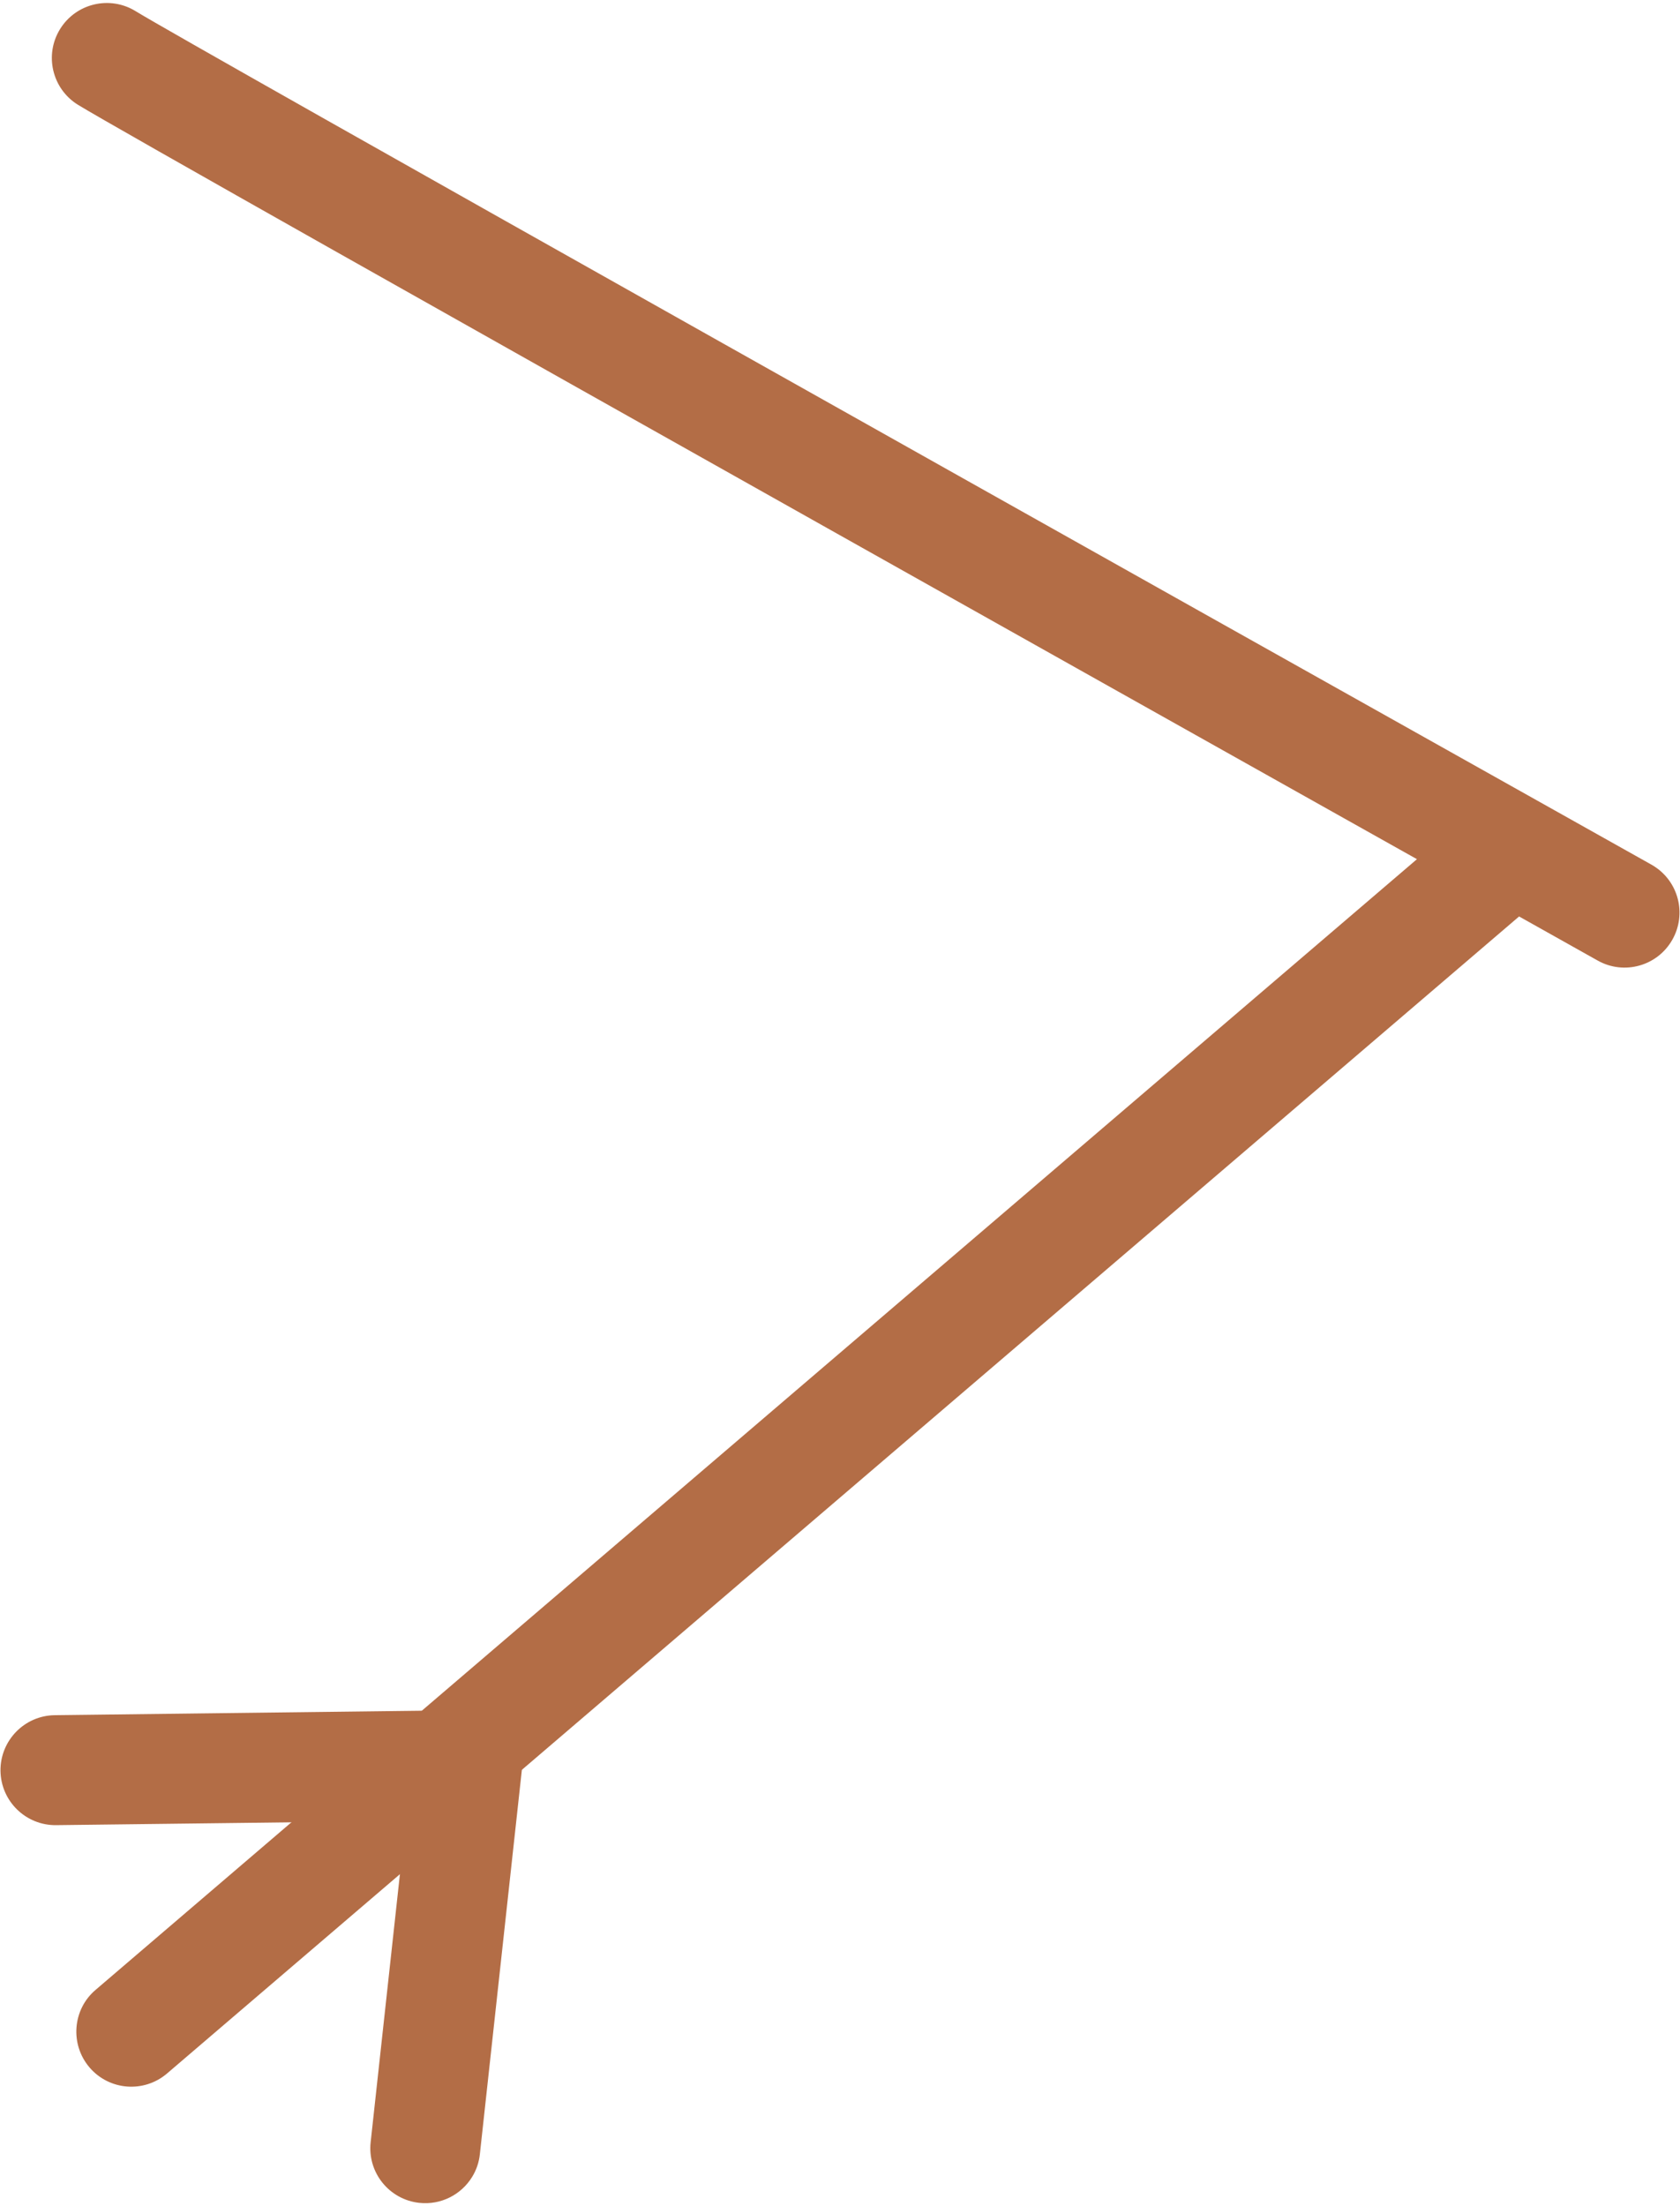
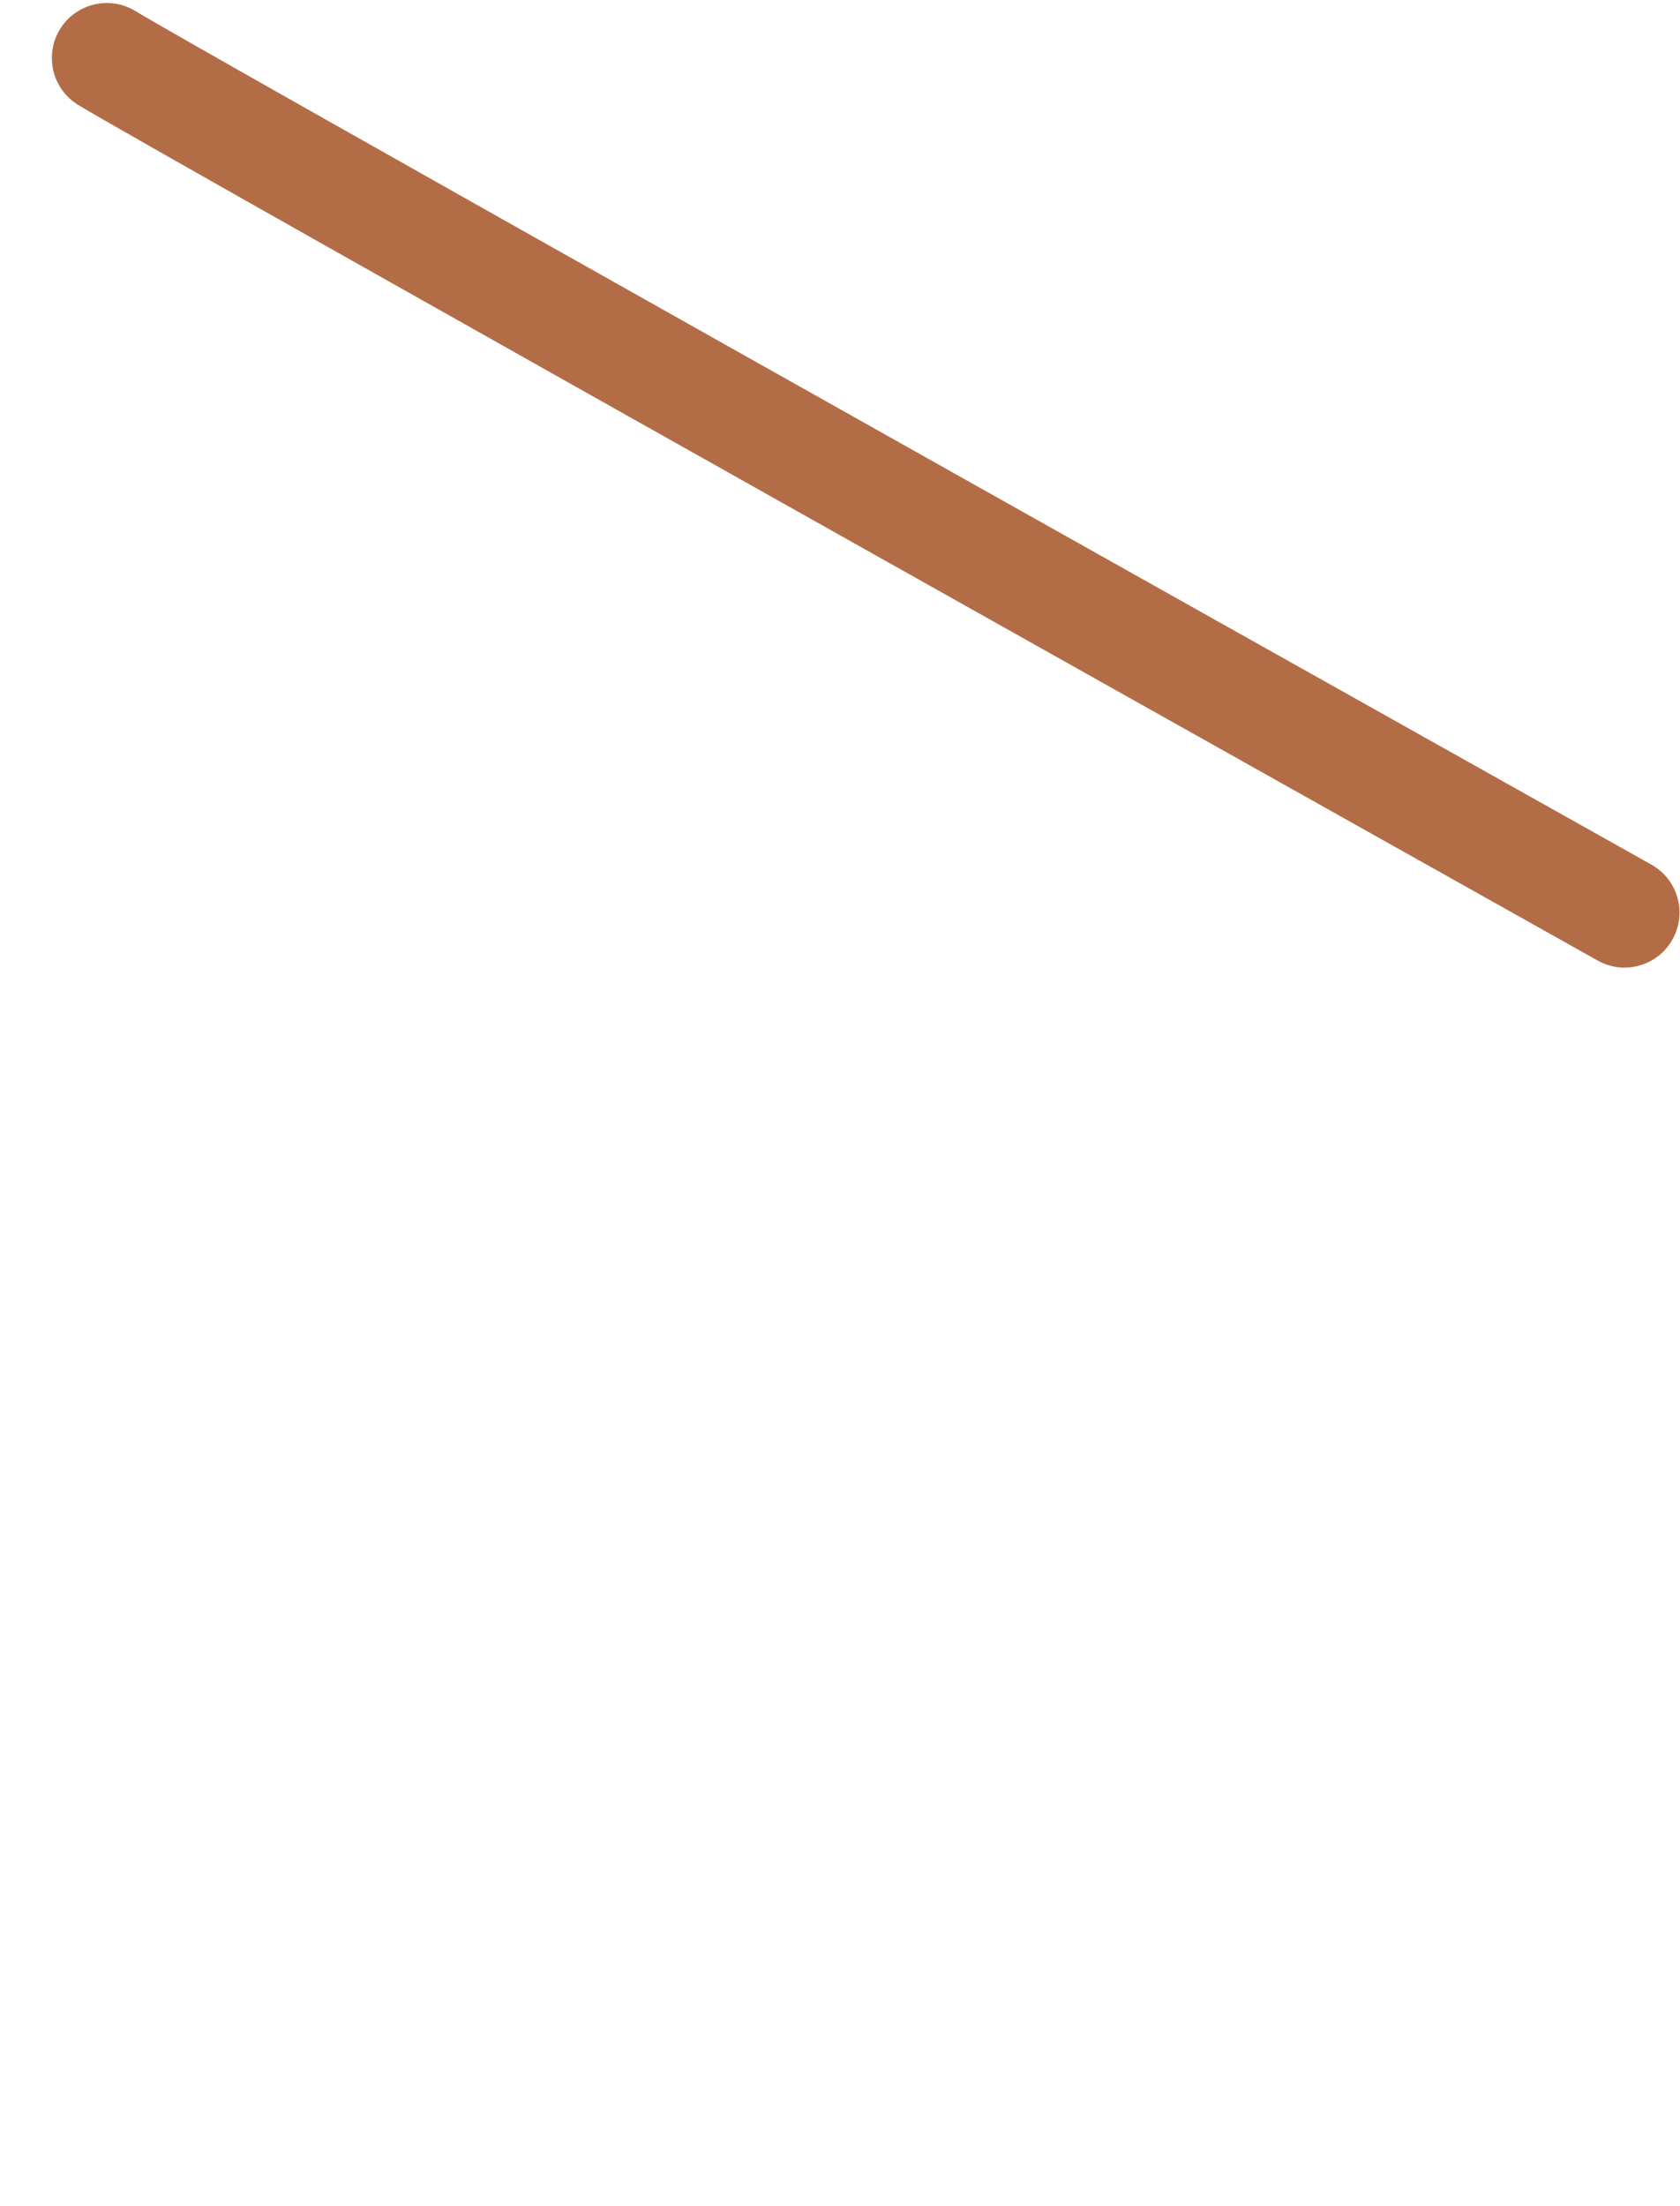
<svg xmlns="http://www.w3.org/2000/svg" version="1.1" id="Layer_1" x="0px" y="0px" width="96px" height="126px" viewBox="0 0 96 126" enable-background="new 0 0 96 126" xml:space="preserve">
  <g>
    <path fill="#B36D46" d="M94.487,49.454c-0.04-0.026-0.08-0.049-0.122-0.073C65.622,33.275,10.525,2.358,7.759,0.643   C6.281-0.271,4.348,0.184,3.434,1.658C2.521,3.133,2.975,5.068,4.45,5.982C8.025,8.199,87.9,52.956,91.296,54.86   c1.513,0.85,3.427,0.31,4.274-1.204C96.396,52.183,95.908,50.333,94.487,49.454z" />
    <g>
-       <path fill="#B36D46" d="M87.909,51.198c0.695-1.129,0.616-2.622-0.291-3.687c-1.126-1.315-3.107-1.47-4.426-0.343L5.46,113.649    c-1.315,1.117-1.473,3.108-0.344,4.429c1.126,1.317,3.109,1.472,4.429,0.344l77.729-66.481    C87.529,51.722,87.742,51.469,87.909,51.198z" />
-       <path fill="#B36D46" d="M26.977,124.332c0.237-0.383,0.394-0.824,0.444-1.304l2.392-21.875c0.099-0.895-0.194-1.787-0.798-2.451    c-0.604-0.665-1.463-1.042-2.361-1.029L3.131,97.959c-1.731,0.019-3.122,1.447-3.103,3.177c0.023,1.735,1.445,3.123,3.18,3.103    l19.977-0.242l-2.005,18.352c-0.19,1.725,1.054,3.274,2.78,3.462C25.206,125.946,26.362,125.335,26.977,124.332z" />
-     </g>
+       </g>
  </g>
</svg>